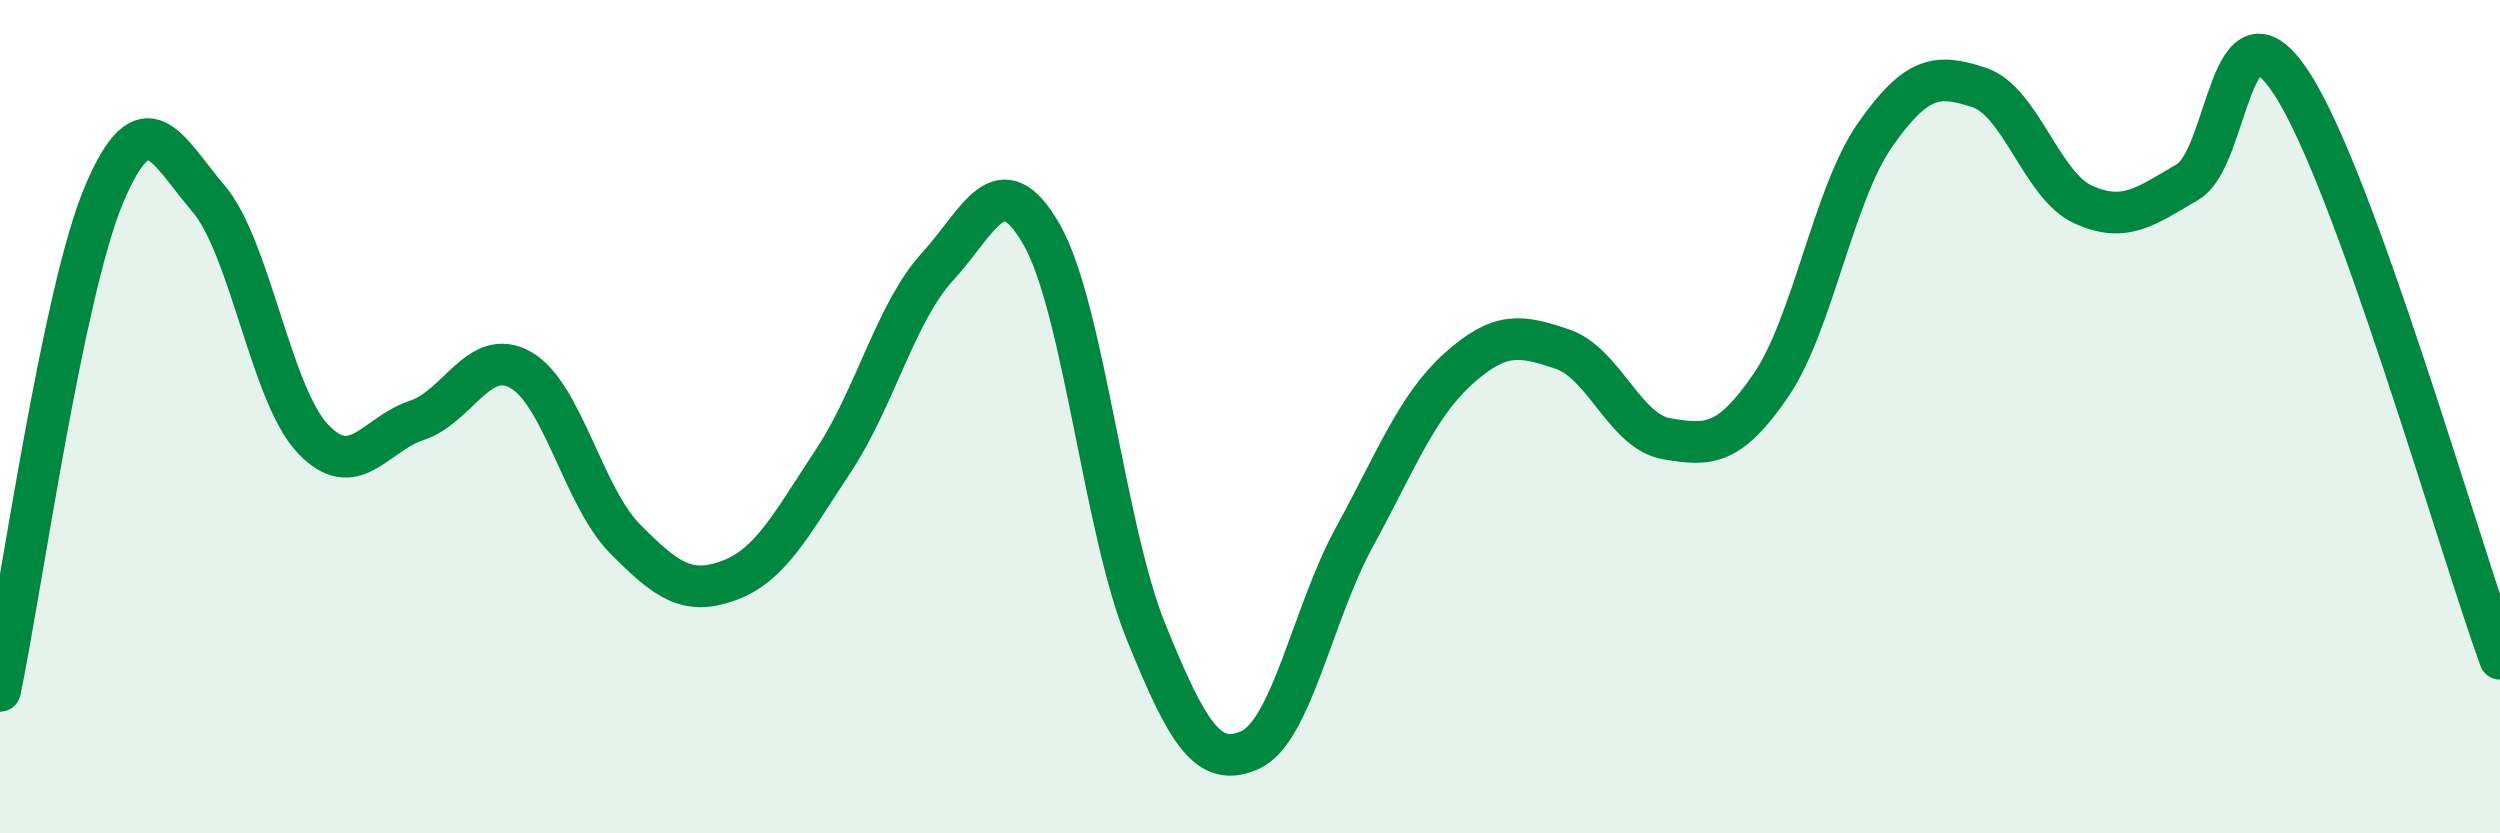
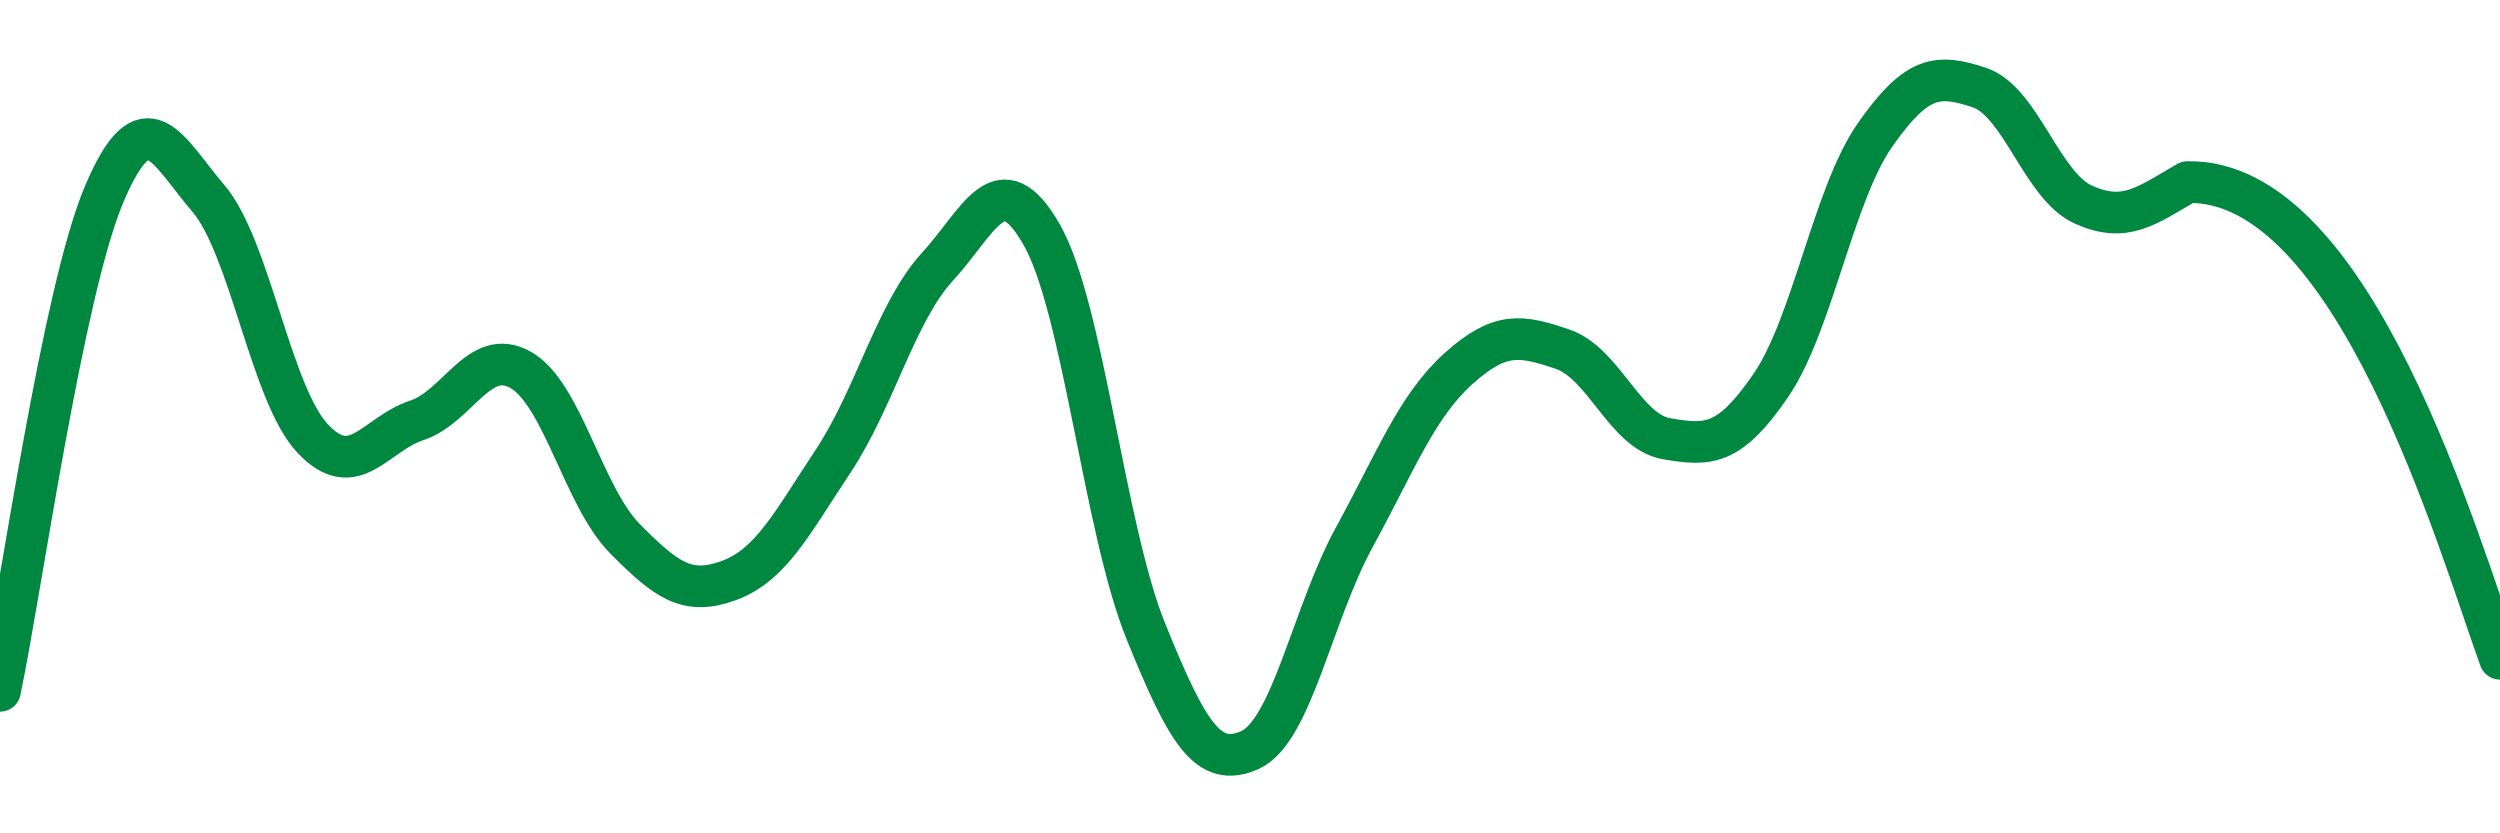
<svg xmlns="http://www.w3.org/2000/svg" width="60" height="20" viewBox="0 0 60 20">
-   <path d="M 0,16.58 C 0.5,14.2 1.5,7.02 2.5,4.66 C 3.5,2.3 4,3.59 5,4.76 C 6,5.93 6.5,9.45 7.5,10.52 C 8.5,11.59 9,10.42 10,10.09 C 11,9.76 11.5,8.31 12.5,8.88 C 13.5,9.45 14,11.92 15,12.93 C 16,13.94 16.5,14.3 17.5,13.93 C 18.5,13.56 19,12.57 20,11.06 C 21,9.55 21.5,7.49 22.5,6.4 C 23.5,5.31 24,3.88 25,5.63 C 26,7.38 26.5,12.68 27.5,15.15 C 28.5,17.62 29,18.45 30,18 C 31,17.55 31.5,14.73 32.5,12.9 C 33.5,11.07 34,9.75 35,8.85 C 36,7.95 36.5,8.04 37.5,8.38 C 38.5,8.72 39,10.36 40,10.53 C 41,10.7 41.5,10.71 42.5,9.25 C 43.5,7.79 44,4.67 45,3.24 C 46,1.81 46.5,1.77 47.5,2.1 C 48.5,2.43 49,4.46 50,4.91 C 51,5.36 51.5,4.95 52.5,4.37 C 53.5,3.79 53.5,-0.29 55,2 C 56.5,4.29 59,13.05 60,15.81L60 20L0 20Z" fill="#008740" opacity="0.1" stroke-linecap="round" stroke-linejoin="round" />
-   <path d="M 0,16.58 C 0.5,14.2 1.5,7.02 2.5,4.66 C 3.5,2.3 4,3.59 5,4.76 C 6,5.93 6.5,9.45 7.5,10.52 C 8.5,11.59 9,10.42 10,10.09 C 11,9.76 11.5,8.31 12.5,8.88 C 13.5,9.45 14,11.92 15,12.93 C 16,13.94 16.5,14.3 17.5,13.93 C 18.5,13.56 19,12.57 20,11.06 C 21,9.55 21.5,7.49 22.5,6.4 C 23.5,5.31 24,3.88 25,5.63 C 26,7.38 26.5,12.68 27.5,15.15 C 28.5,17.62 29,18.45 30,18 C 31,17.55 31.5,14.73 32.5,12.9 C 33.5,11.07 34,9.75 35,8.85 C 36,7.95 36.5,8.04 37.5,8.38 C 38.5,8.72 39,10.36 40,10.53 C 41,10.7 41.5,10.71 42.5,9.25 C 43.5,7.79 44,4.67 45,3.24 C 46,1.81 46.5,1.77 47.5,2.1 C 48.5,2.43 49,4.46 50,4.91 C 51,5.36 51.5,4.95 52.5,4.37 C 53.5,3.79 53.5,-0.29 55,2 C 56.5,4.29 59,13.05 60,15.81" stroke="#008740" stroke-width="1" fill="none" stroke-linecap="round" stroke-linejoin="round" />
+   <path d="M 0,16.58 C 0.5,14.2 1.5,7.02 2.5,4.66 C 3.5,2.3 4,3.59 5,4.76 C 6,5.93 6.5,9.45 7.5,10.52 C 8.5,11.59 9,10.42 10,10.09 C 11,9.76 11.5,8.31 12.5,8.88 C 13.5,9.45 14,11.92 15,12.93 C 16,13.94 16.5,14.3 17.5,13.93 C 18.5,13.56 19,12.57 20,11.06 C 21,9.55 21.5,7.49 22.5,6.4 C 23.5,5.31 24,3.88 25,5.63 C 26,7.38 26.5,12.68 27.5,15.15 C 28.5,17.62 29,18.45 30,18 C 31,17.55 31.5,14.73 32.5,12.9 C 33.5,11.07 34,9.75 35,8.85 C 36,7.95 36.5,8.04 37.5,8.38 C 38.5,8.72 39,10.36 40,10.53 C 41,10.7 41.5,10.71 42.5,9.25 C 43.5,7.79 44,4.67 45,3.24 C 46,1.81 46.5,1.77 47.5,2.1 C 48.5,2.43 49,4.46 50,4.91 C 51,5.36 51.5,4.95 52.5,4.37 C 56.5,4.29 59,13.05 60,15.81" stroke="#008740" stroke-width="1" fill="none" stroke-linecap="round" stroke-linejoin="round" />
</svg>